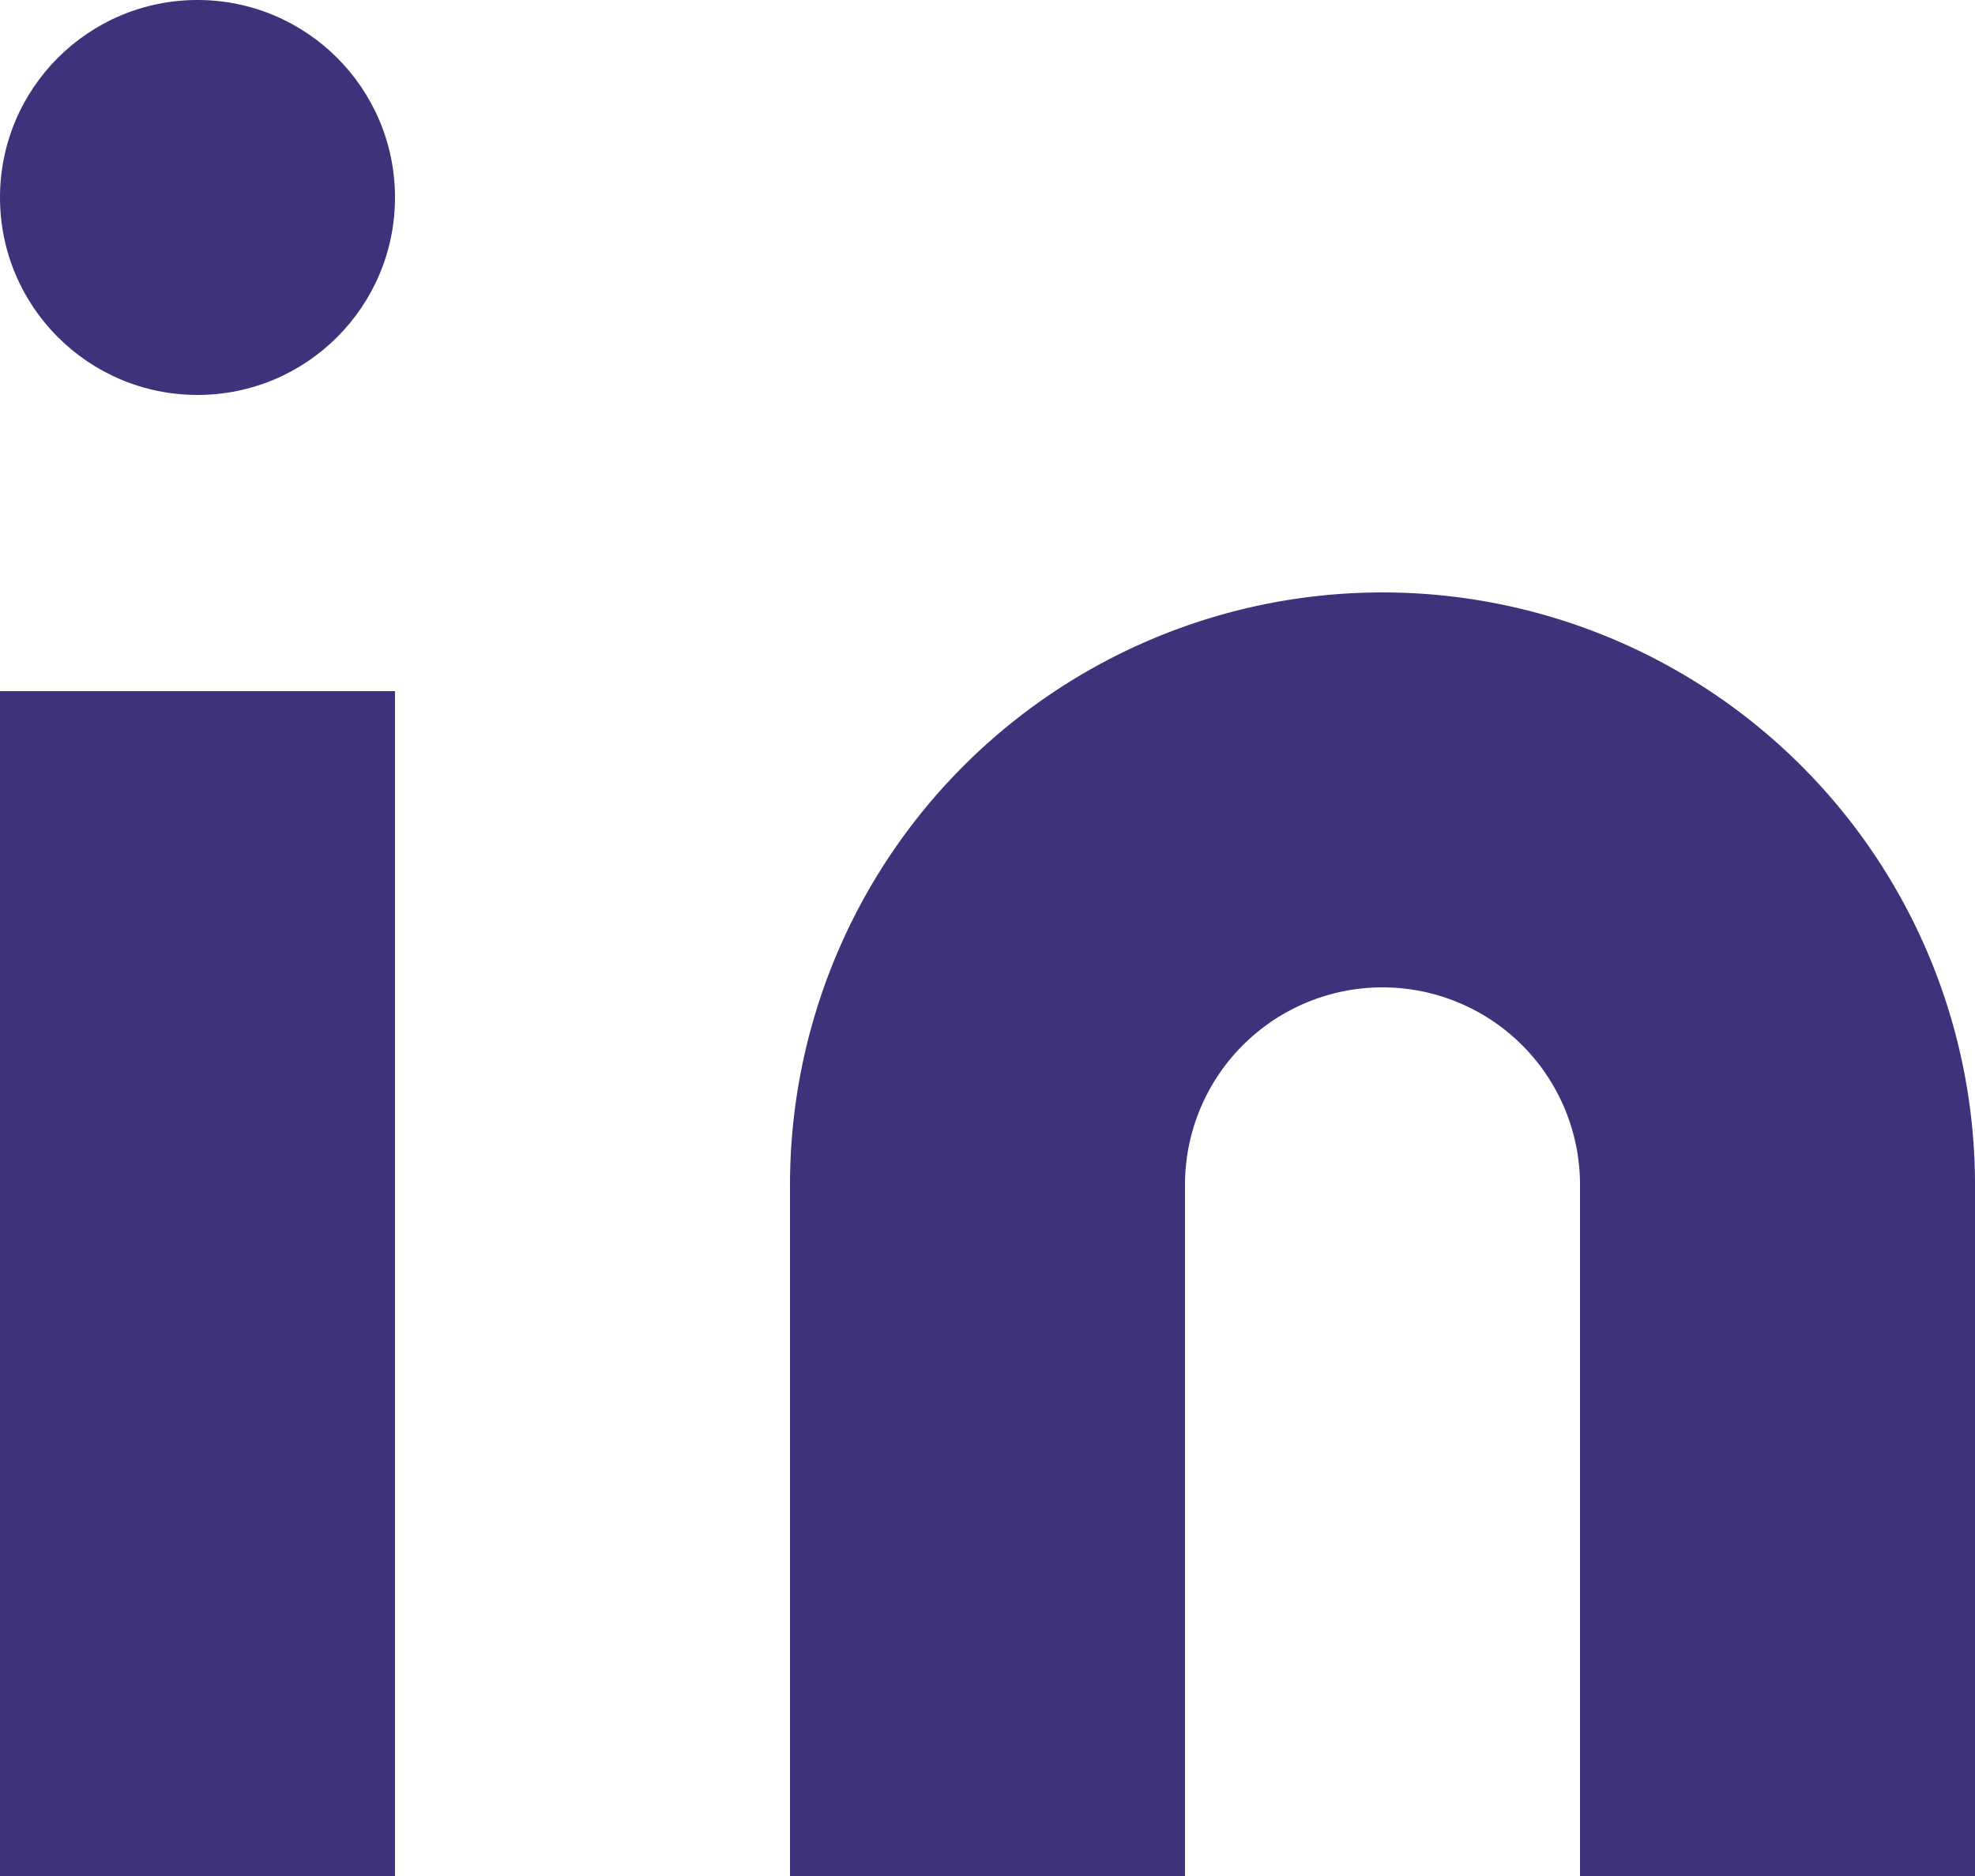
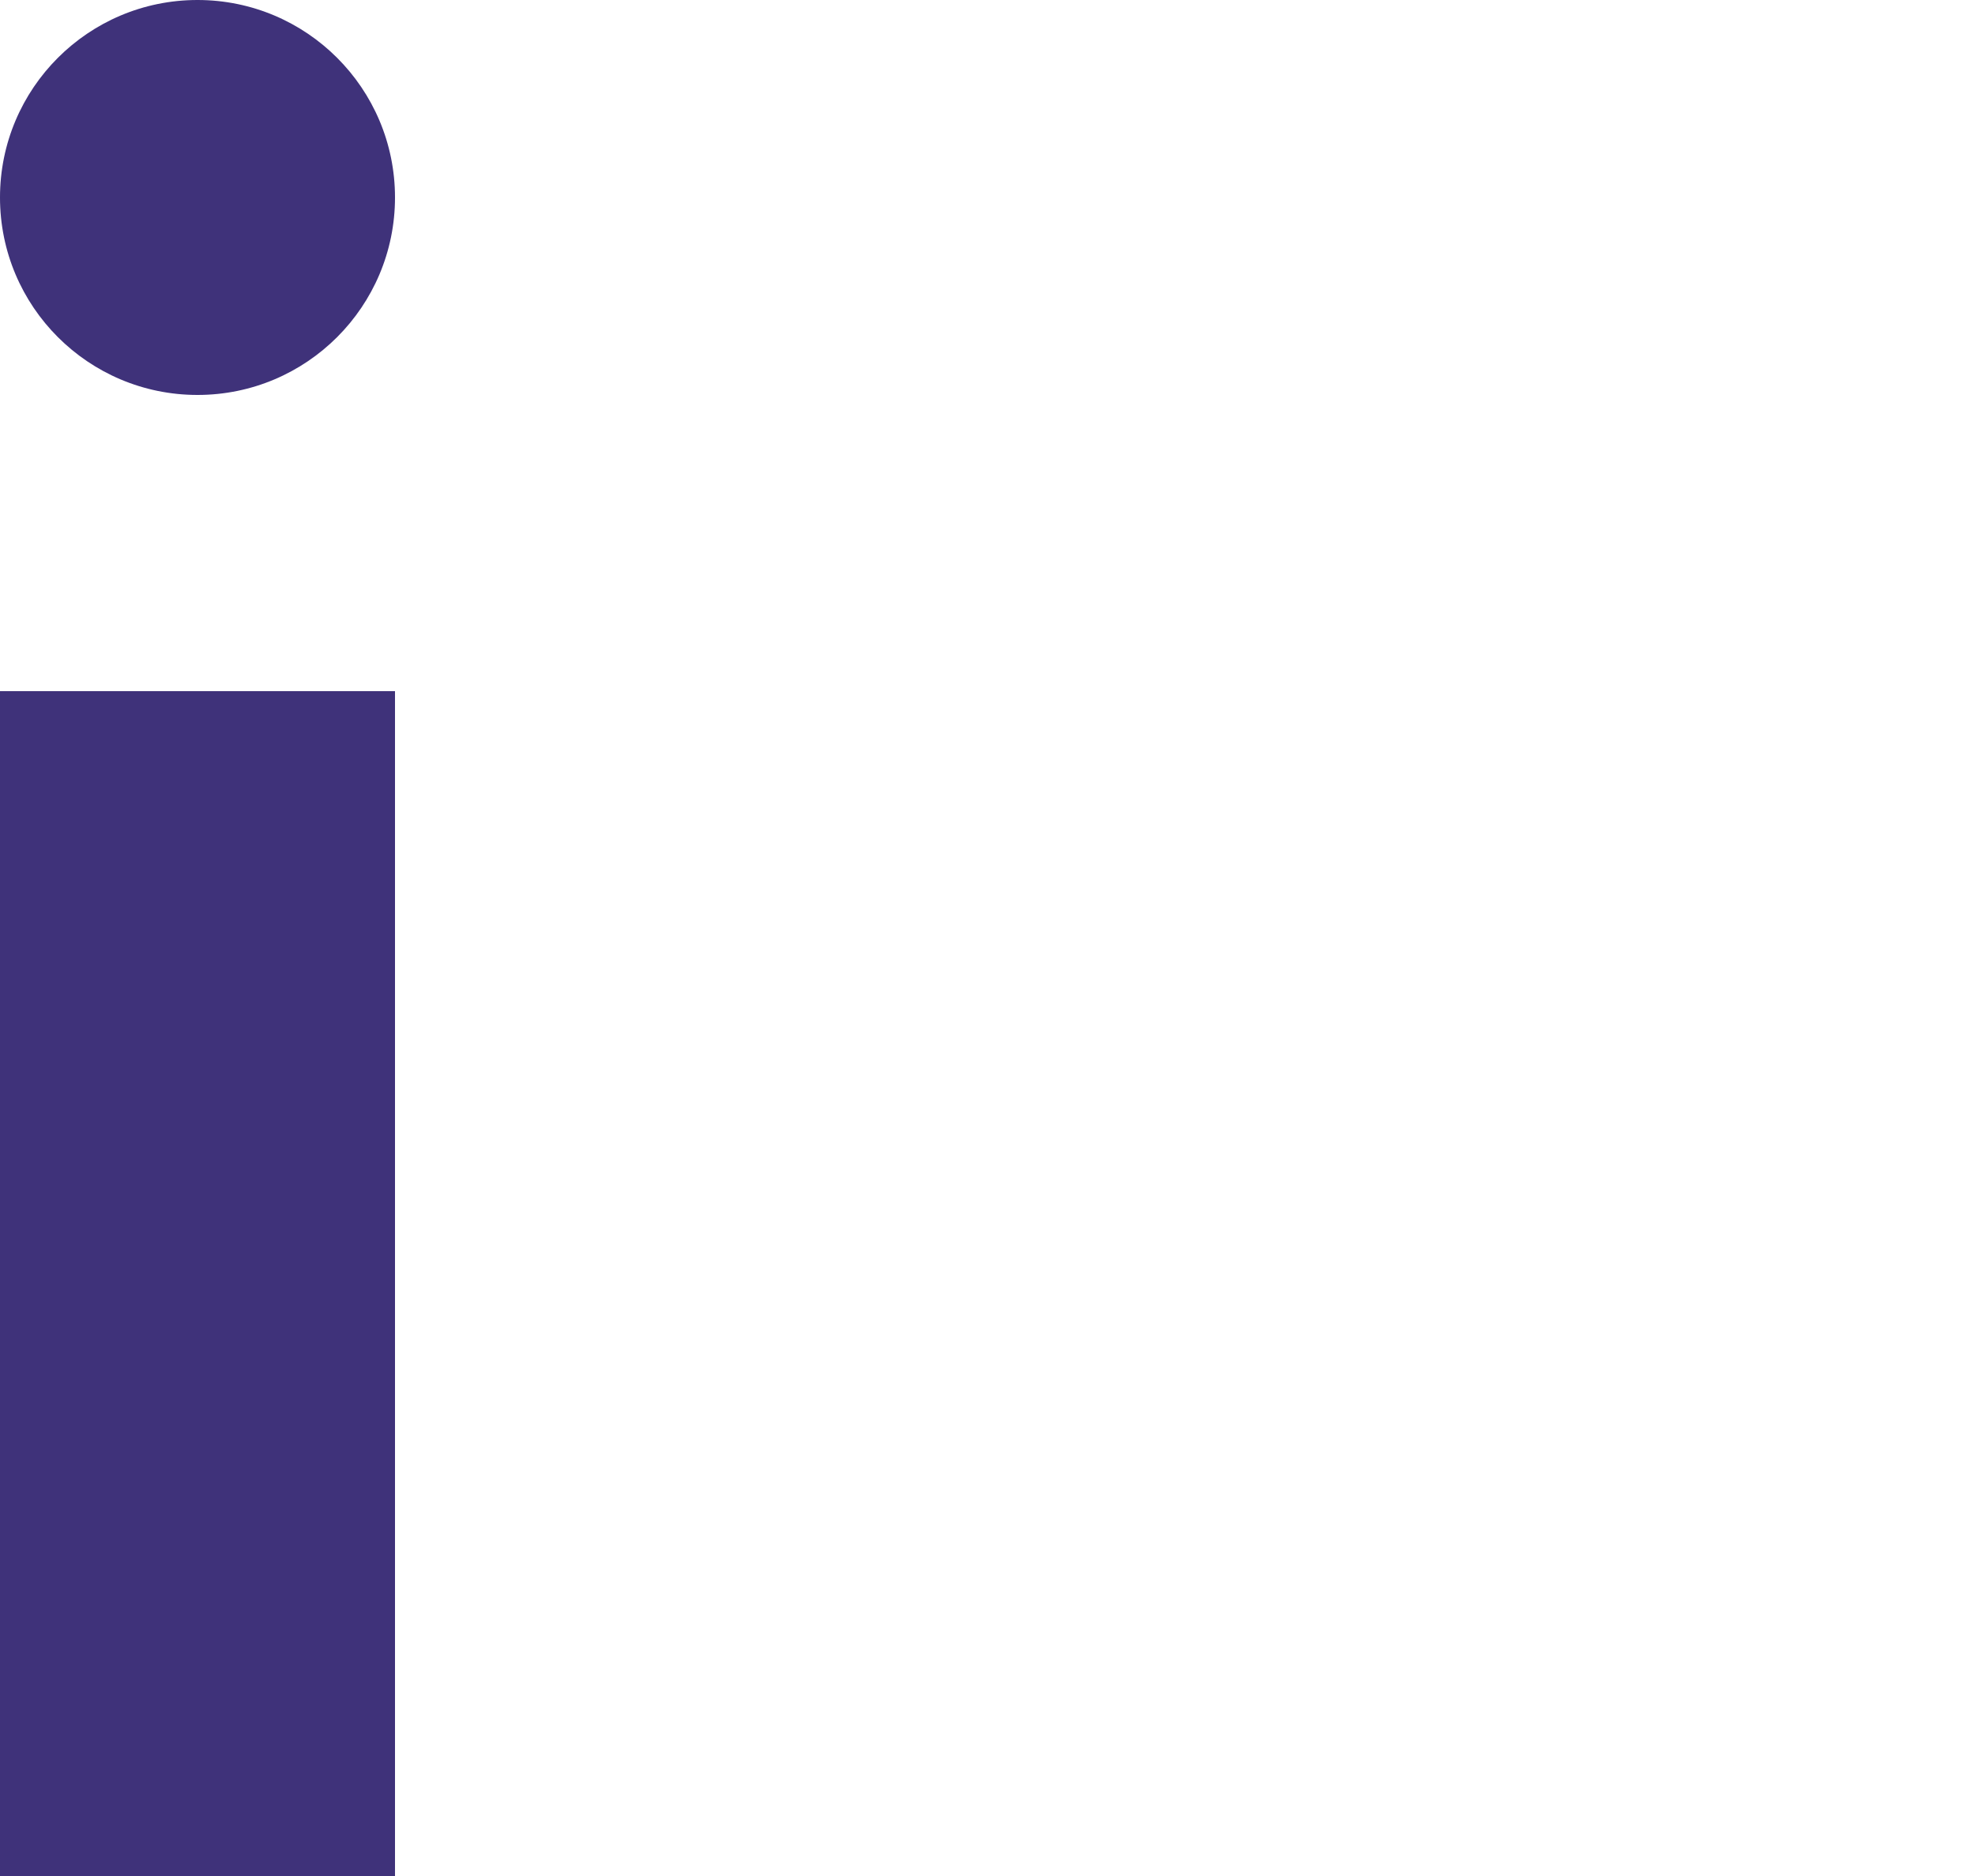
<svg xmlns="http://www.w3.org/2000/svg" viewBox="0 0 20 19">
  <defs>
    <style>.cls-1{fill:#3f327a;}</style>
  </defs>
  <title>Asset 2</title>
  <g id="Layer_2" data-name="Layer 2">
    <g id="Layer_1-2" data-name="Layer 1">
-       <path class="cls-1" d="M14,6a6,6,0,0,1,6,6v7H16V12a2,2,0,0,0-4,0v7H8V12A6,6,0,0,1,14,6Z" />
      <rect class="cls-1" y="7" width="4" height="12" />
      <circle class="cls-1" cx="2" cy="2" r="2" />
    </g>
  </g>
</svg>